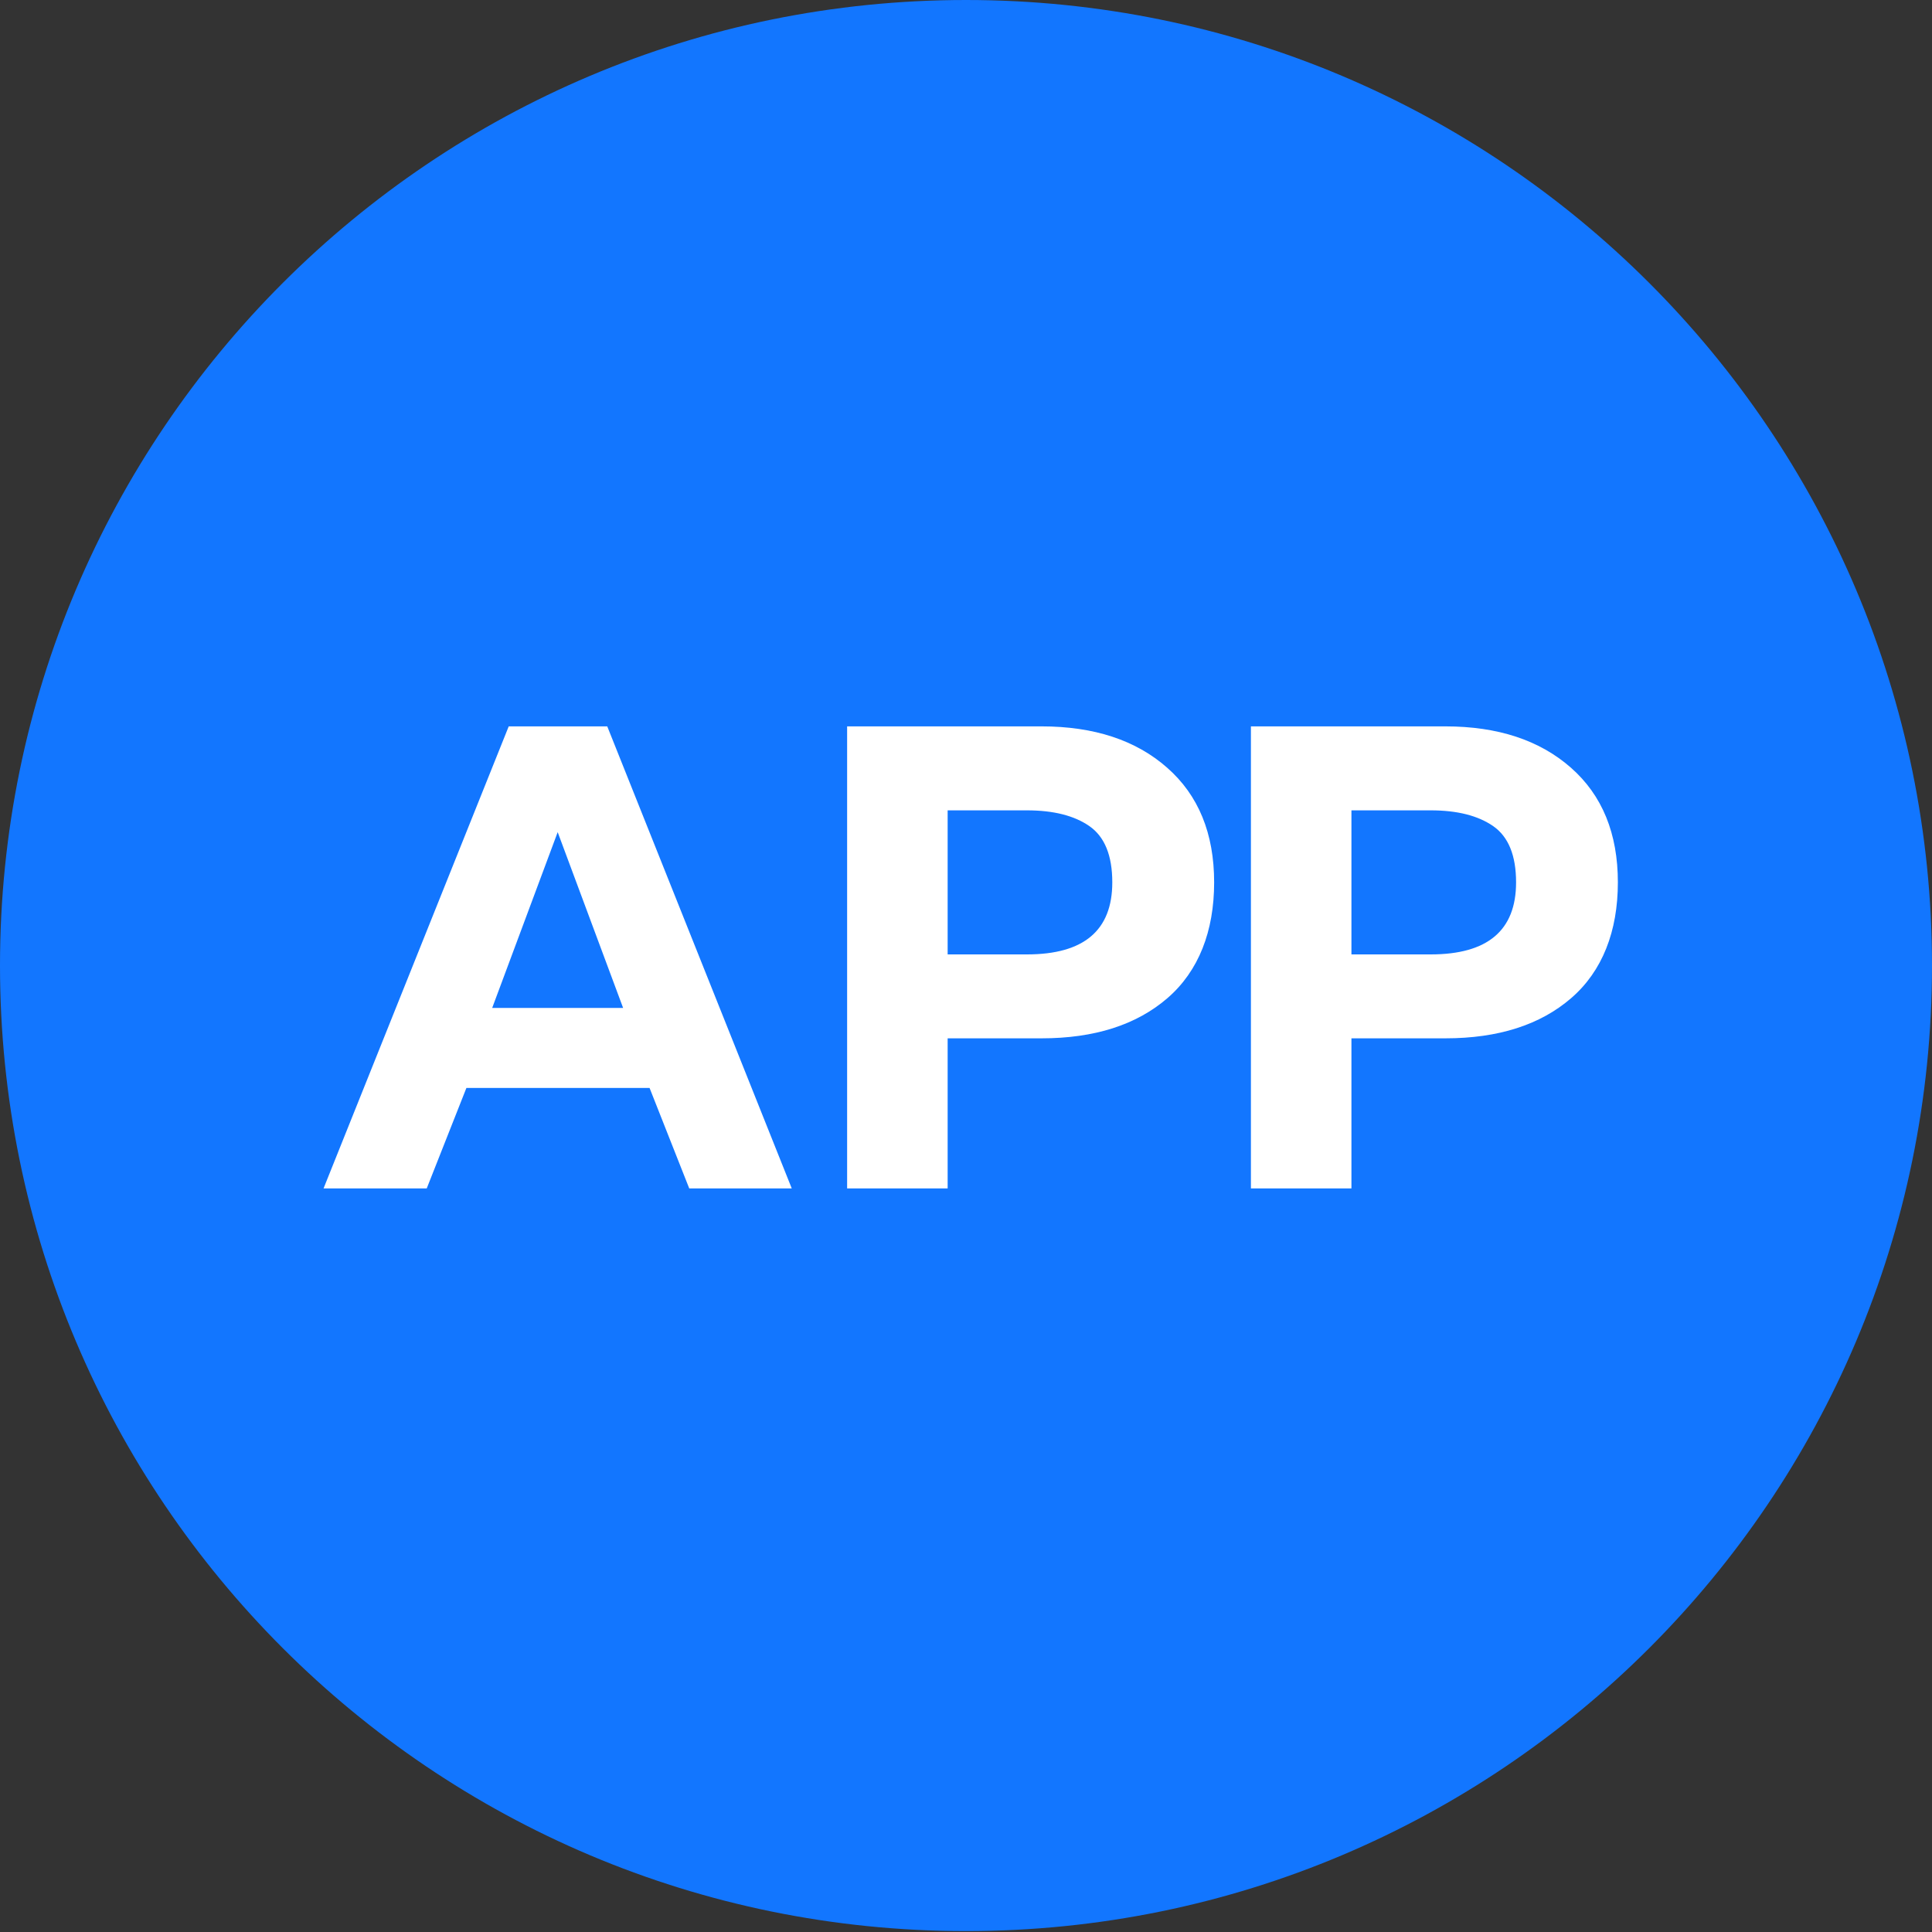
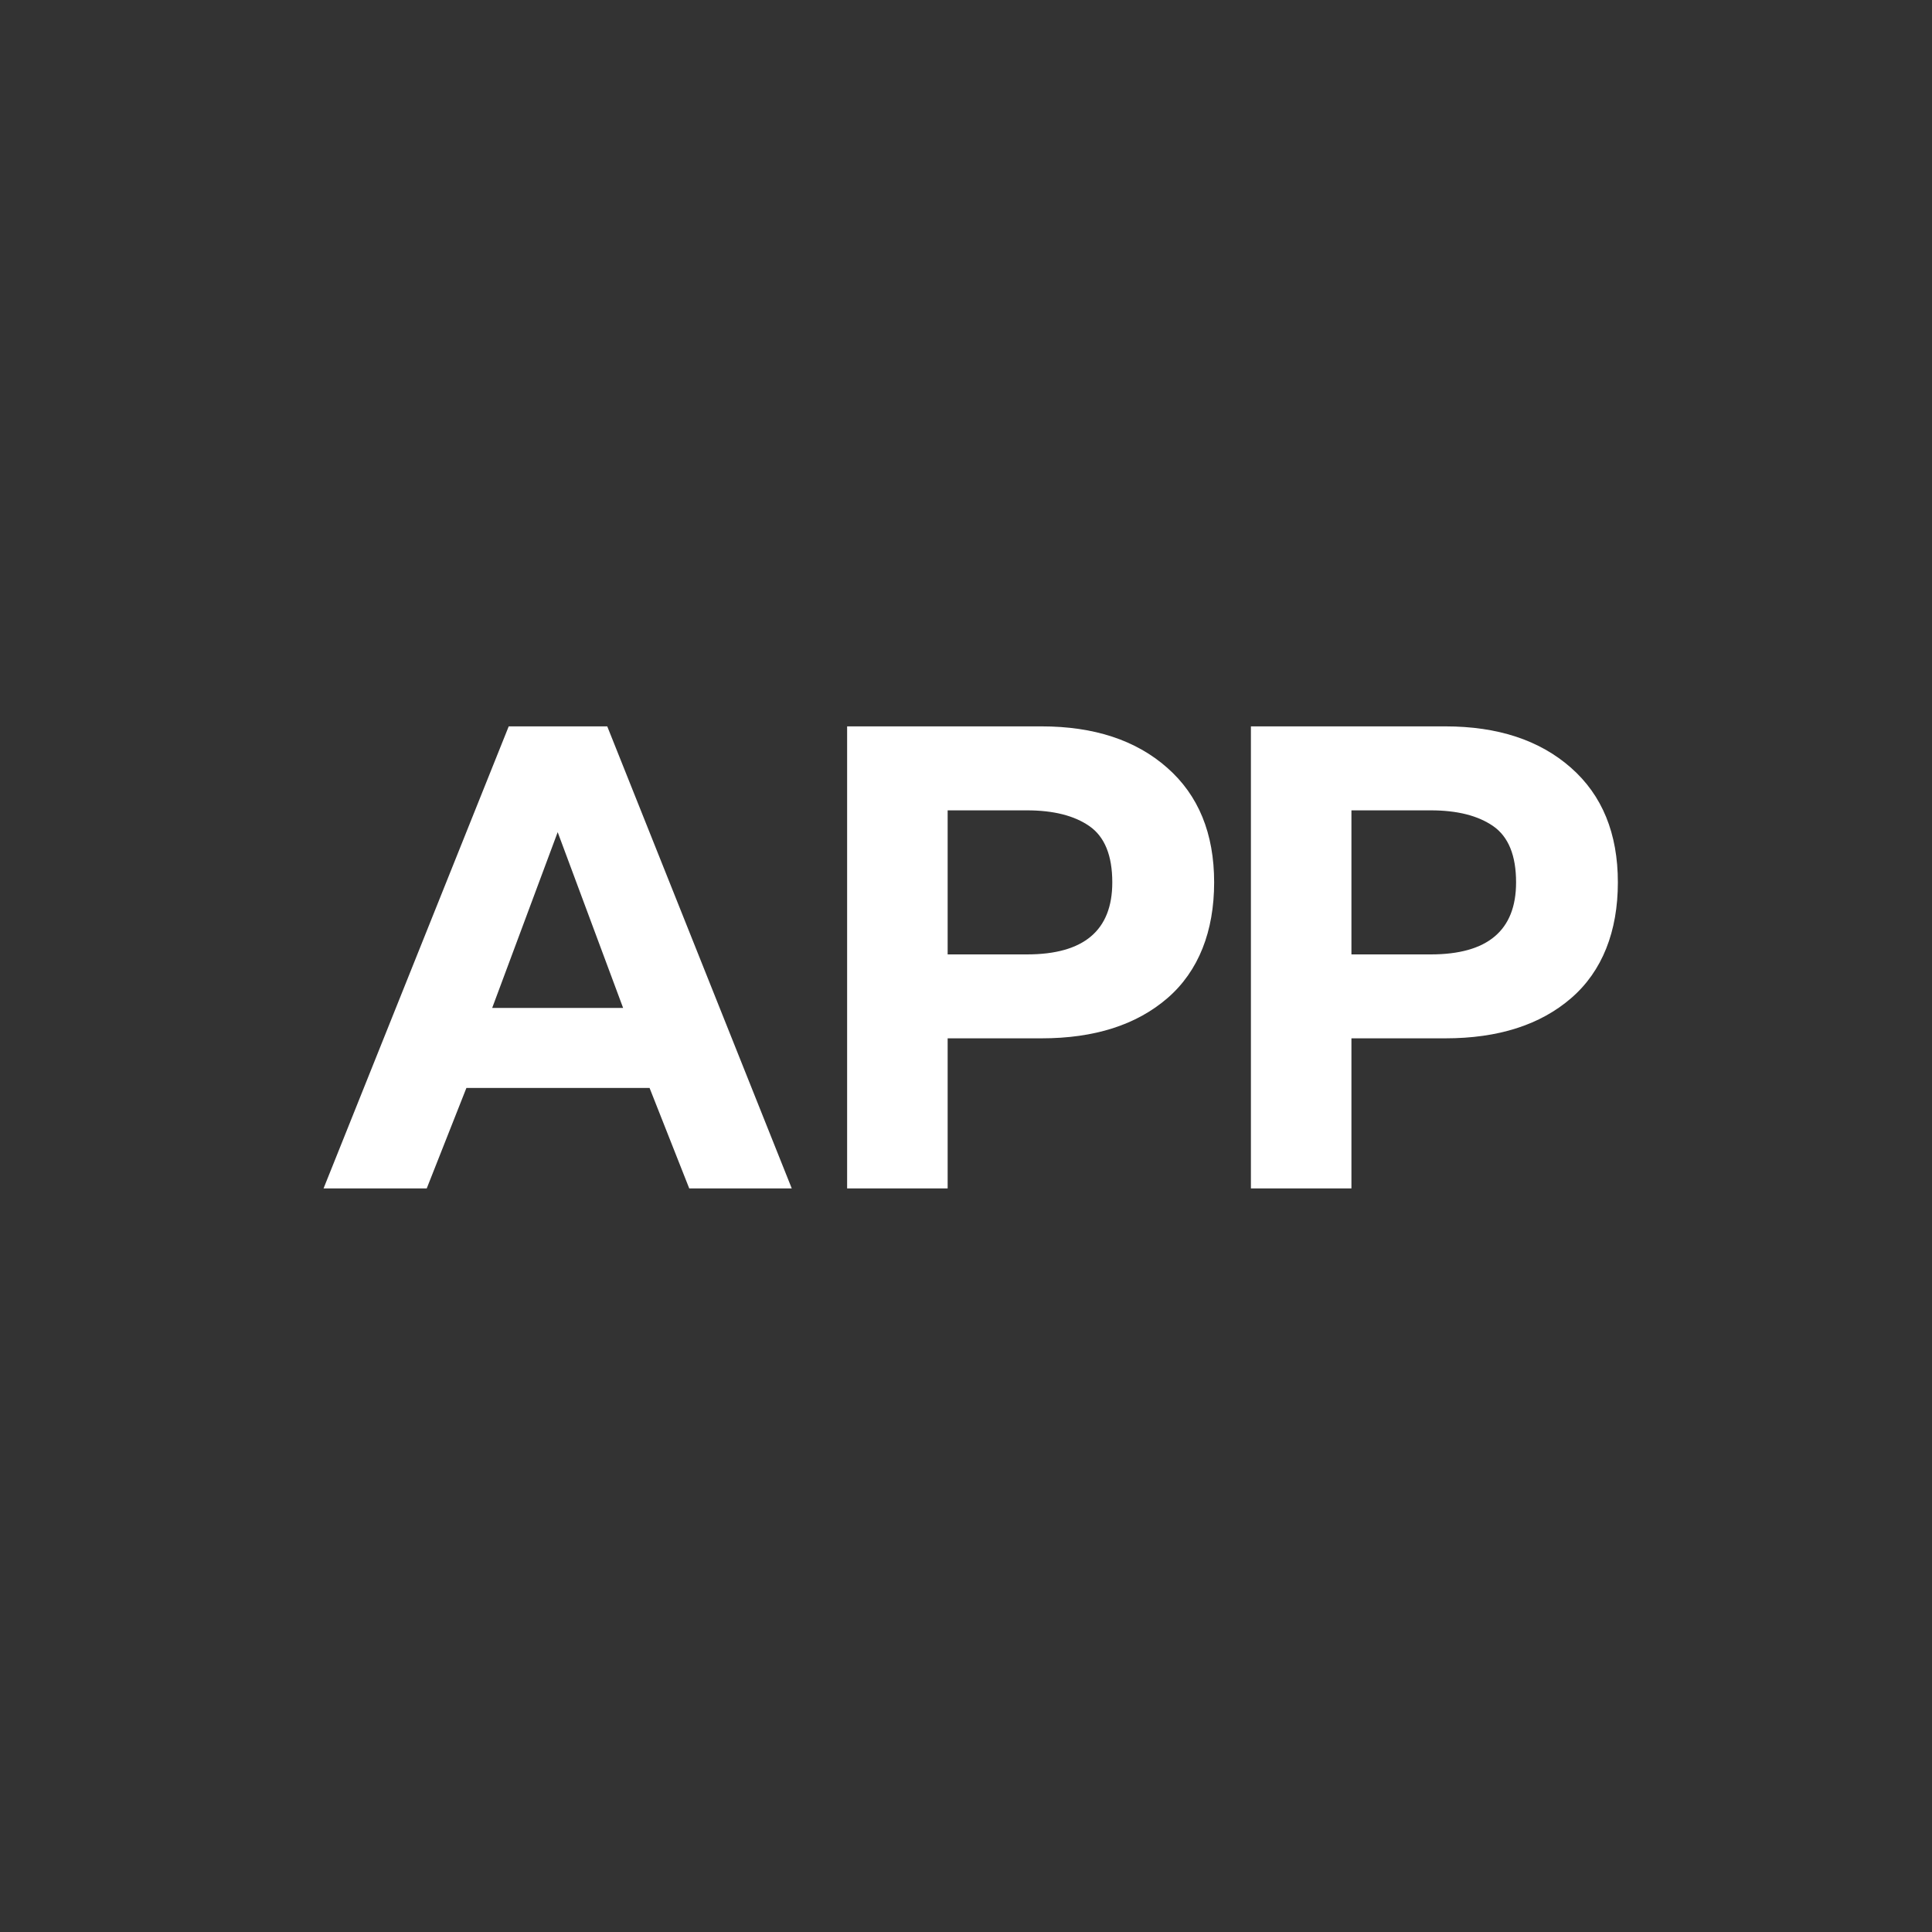
<svg xmlns="http://www.w3.org/2000/svg" width="32" height="32" viewBox="0 0 32 32" fill="none">
  <rect x="0" y="0" width="32" height="32" fill="#333333" stroke="none" />
-   <path d="M16 31.985C24.837 31.985 32 24.825 32 15.992C32 7.16 24.837 0 16 0C7.163 0 0 7.16 0 15.992C0 24.825 7.163 31.985 16 31.985Z" fill="#1276FF" />
-   <path d="M8.426 12.031H10.058L13.114 19.684H11.416L10.759 18.02H7.725L7.068 19.684H5.359L8.426 12.031ZM10.321 16.695L9.237 13.783L8.152 16.695H10.321Z" fill="white" />
+   <path d="M8.426 12.031H10.058L13.114 19.684H11.416L10.759 18.02H7.725L7.068 19.684H5.359ZM10.321 16.695L9.237 13.783L8.152 16.695H10.321Z" fill="white" />
  <path d="M14.031 12.031H17.251C18.12 12.031 18.814 12.259 19.332 12.716C19.851 13.172 20.11 13.805 20.11 14.615C20.11 15.425 19.853 16.085 19.338 16.531C18.823 16.976 18.128 17.198 17.251 17.198H15.696V19.684H14.031V12.031ZM17.01 15.808C17.952 15.808 18.423 15.41 18.423 14.615C18.423 14.17 18.297 13.86 18.045 13.684C17.794 13.509 17.448 13.422 17.01 13.422H15.696V15.808H17.01Z" fill="white" />
  <path d="M20.719 12.031H23.939C24.808 12.031 25.501 12.259 26.02 12.716C26.538 13.172 26.797 13.805 26.797 14.615C26.797 15.425 26.54 16.085 26.025 16.531C25.511 16.976 24.815 17.198 23.939 17.198H22.384V19.684H20.719V12.031ZM23.698 15.808C24.64 15.808 25.111 15.41 25.111 14.615C25.111 14.17 24.985 13.86 24.733 13.684C24.481 13.509 24.136 13.422 23.698 13.422H22.384V15.808H23.698Z" fill="white" />
</svg>